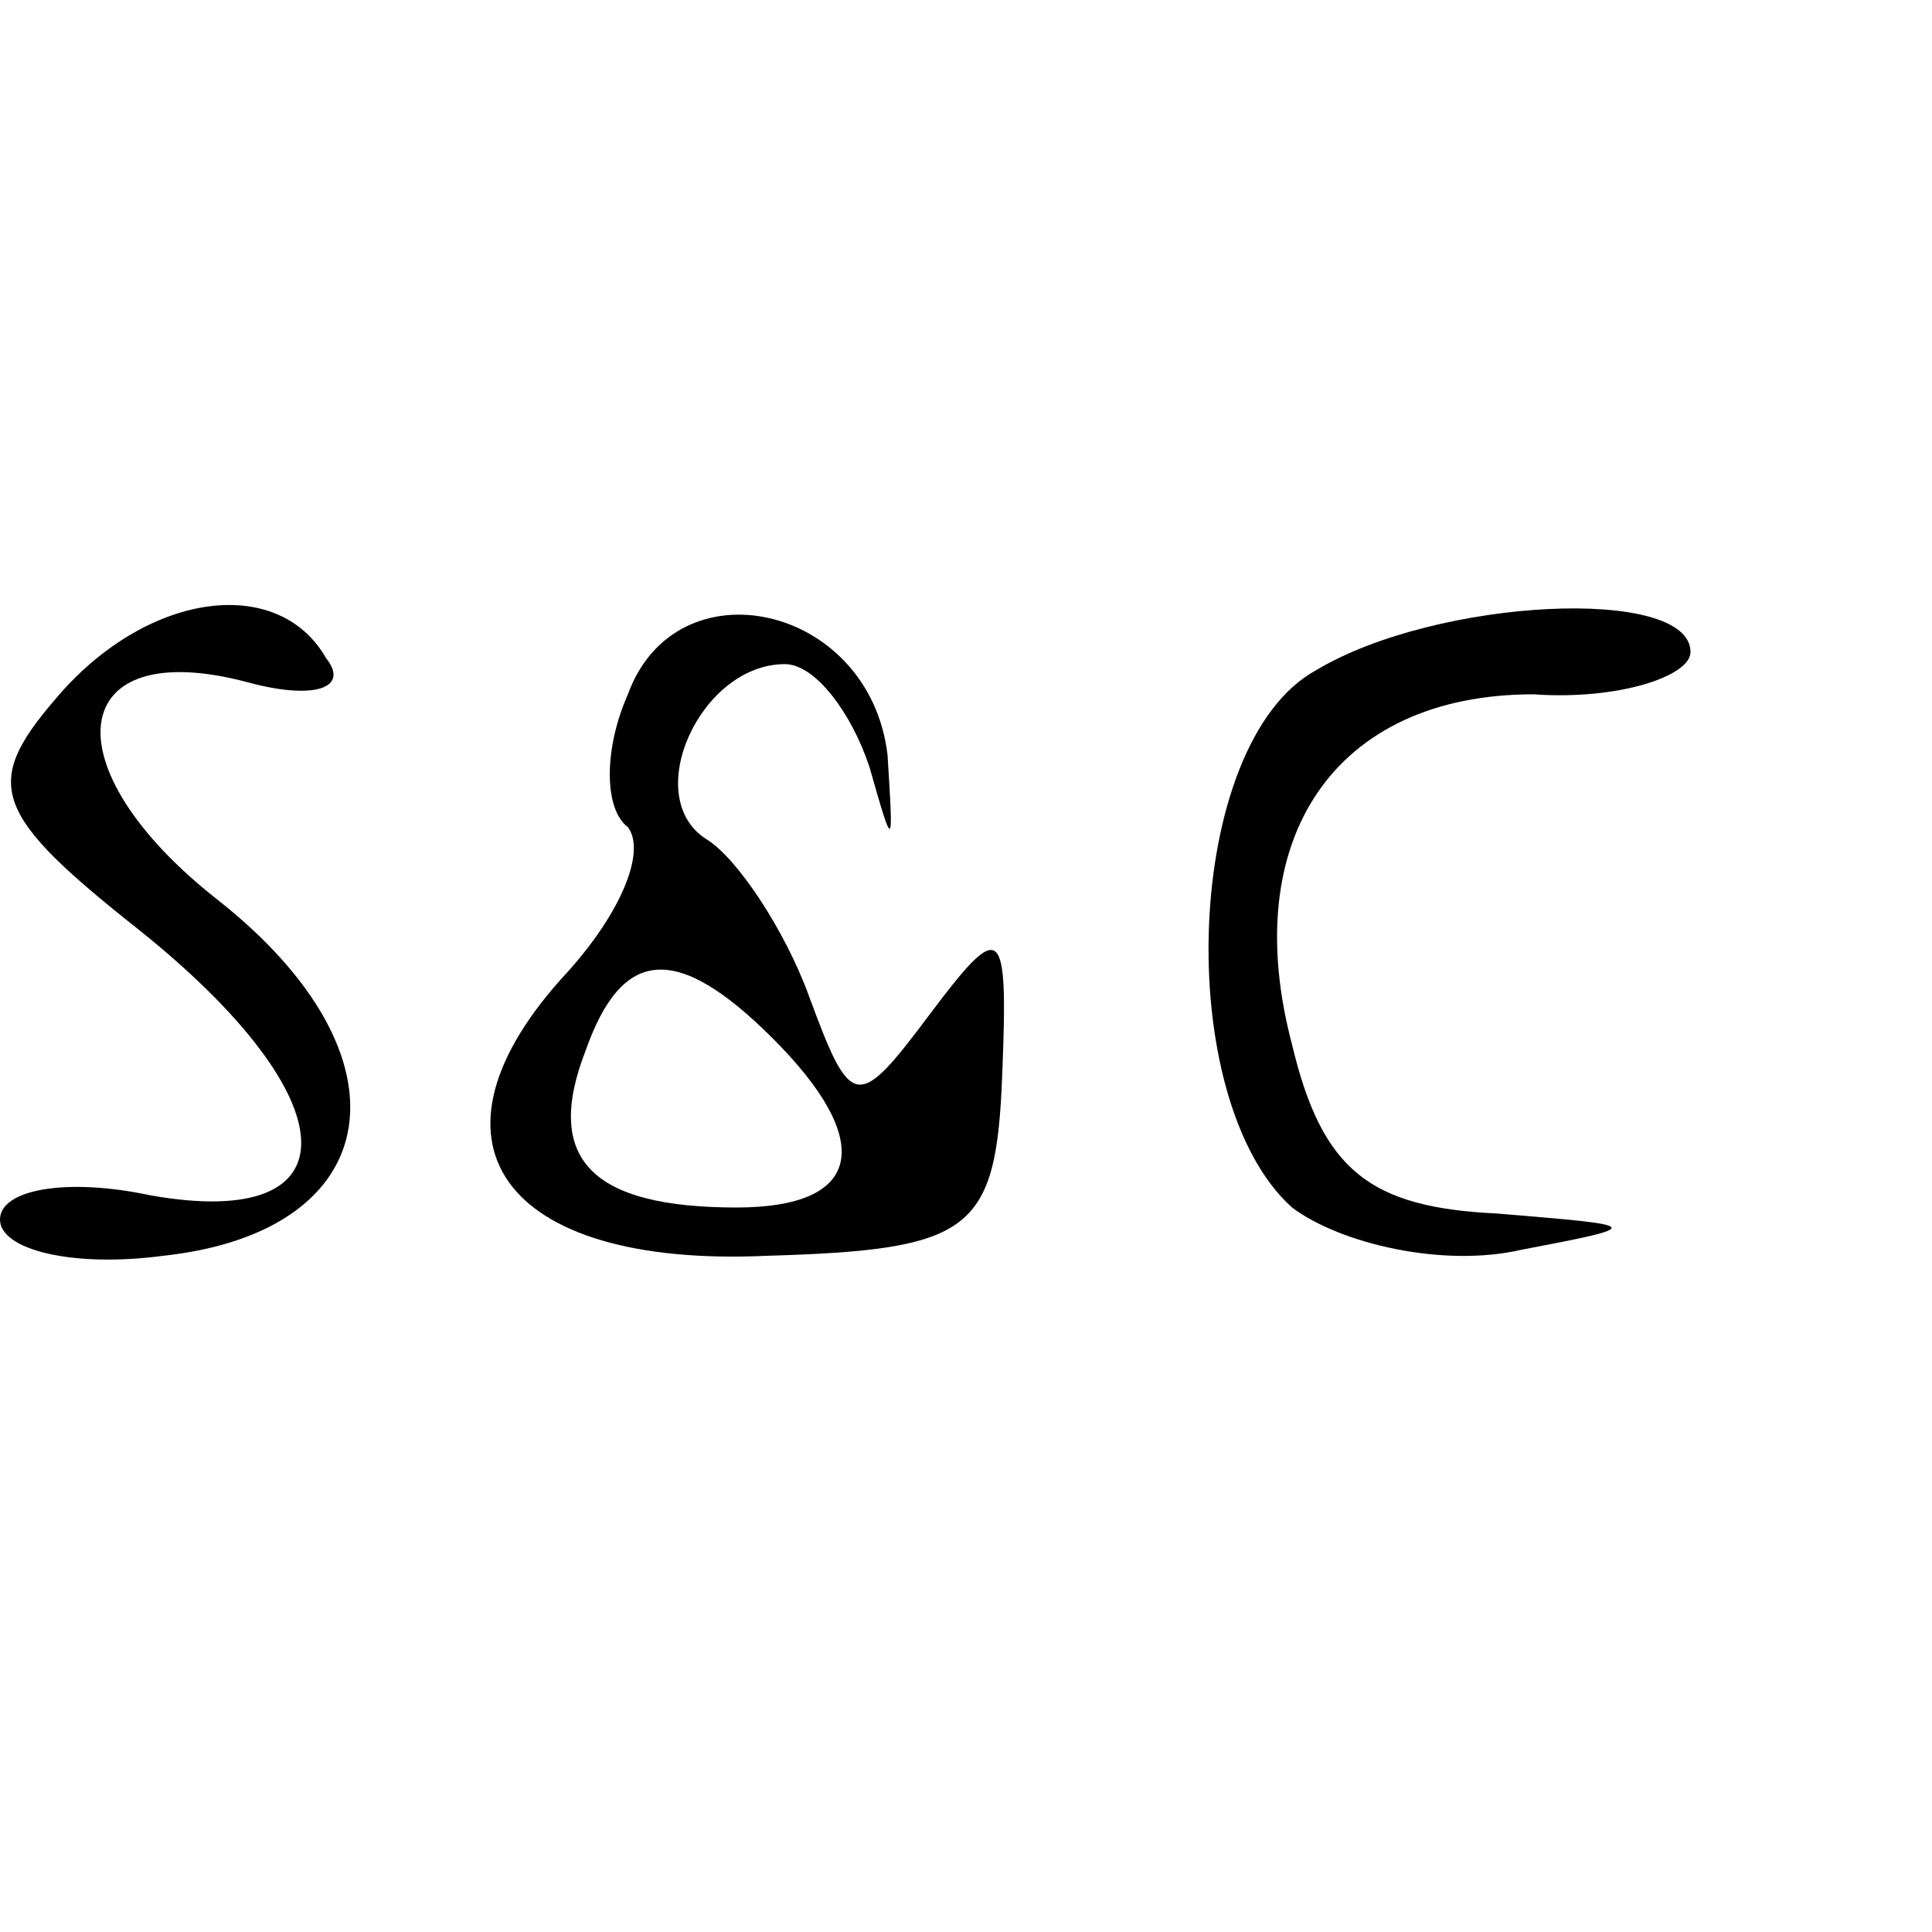
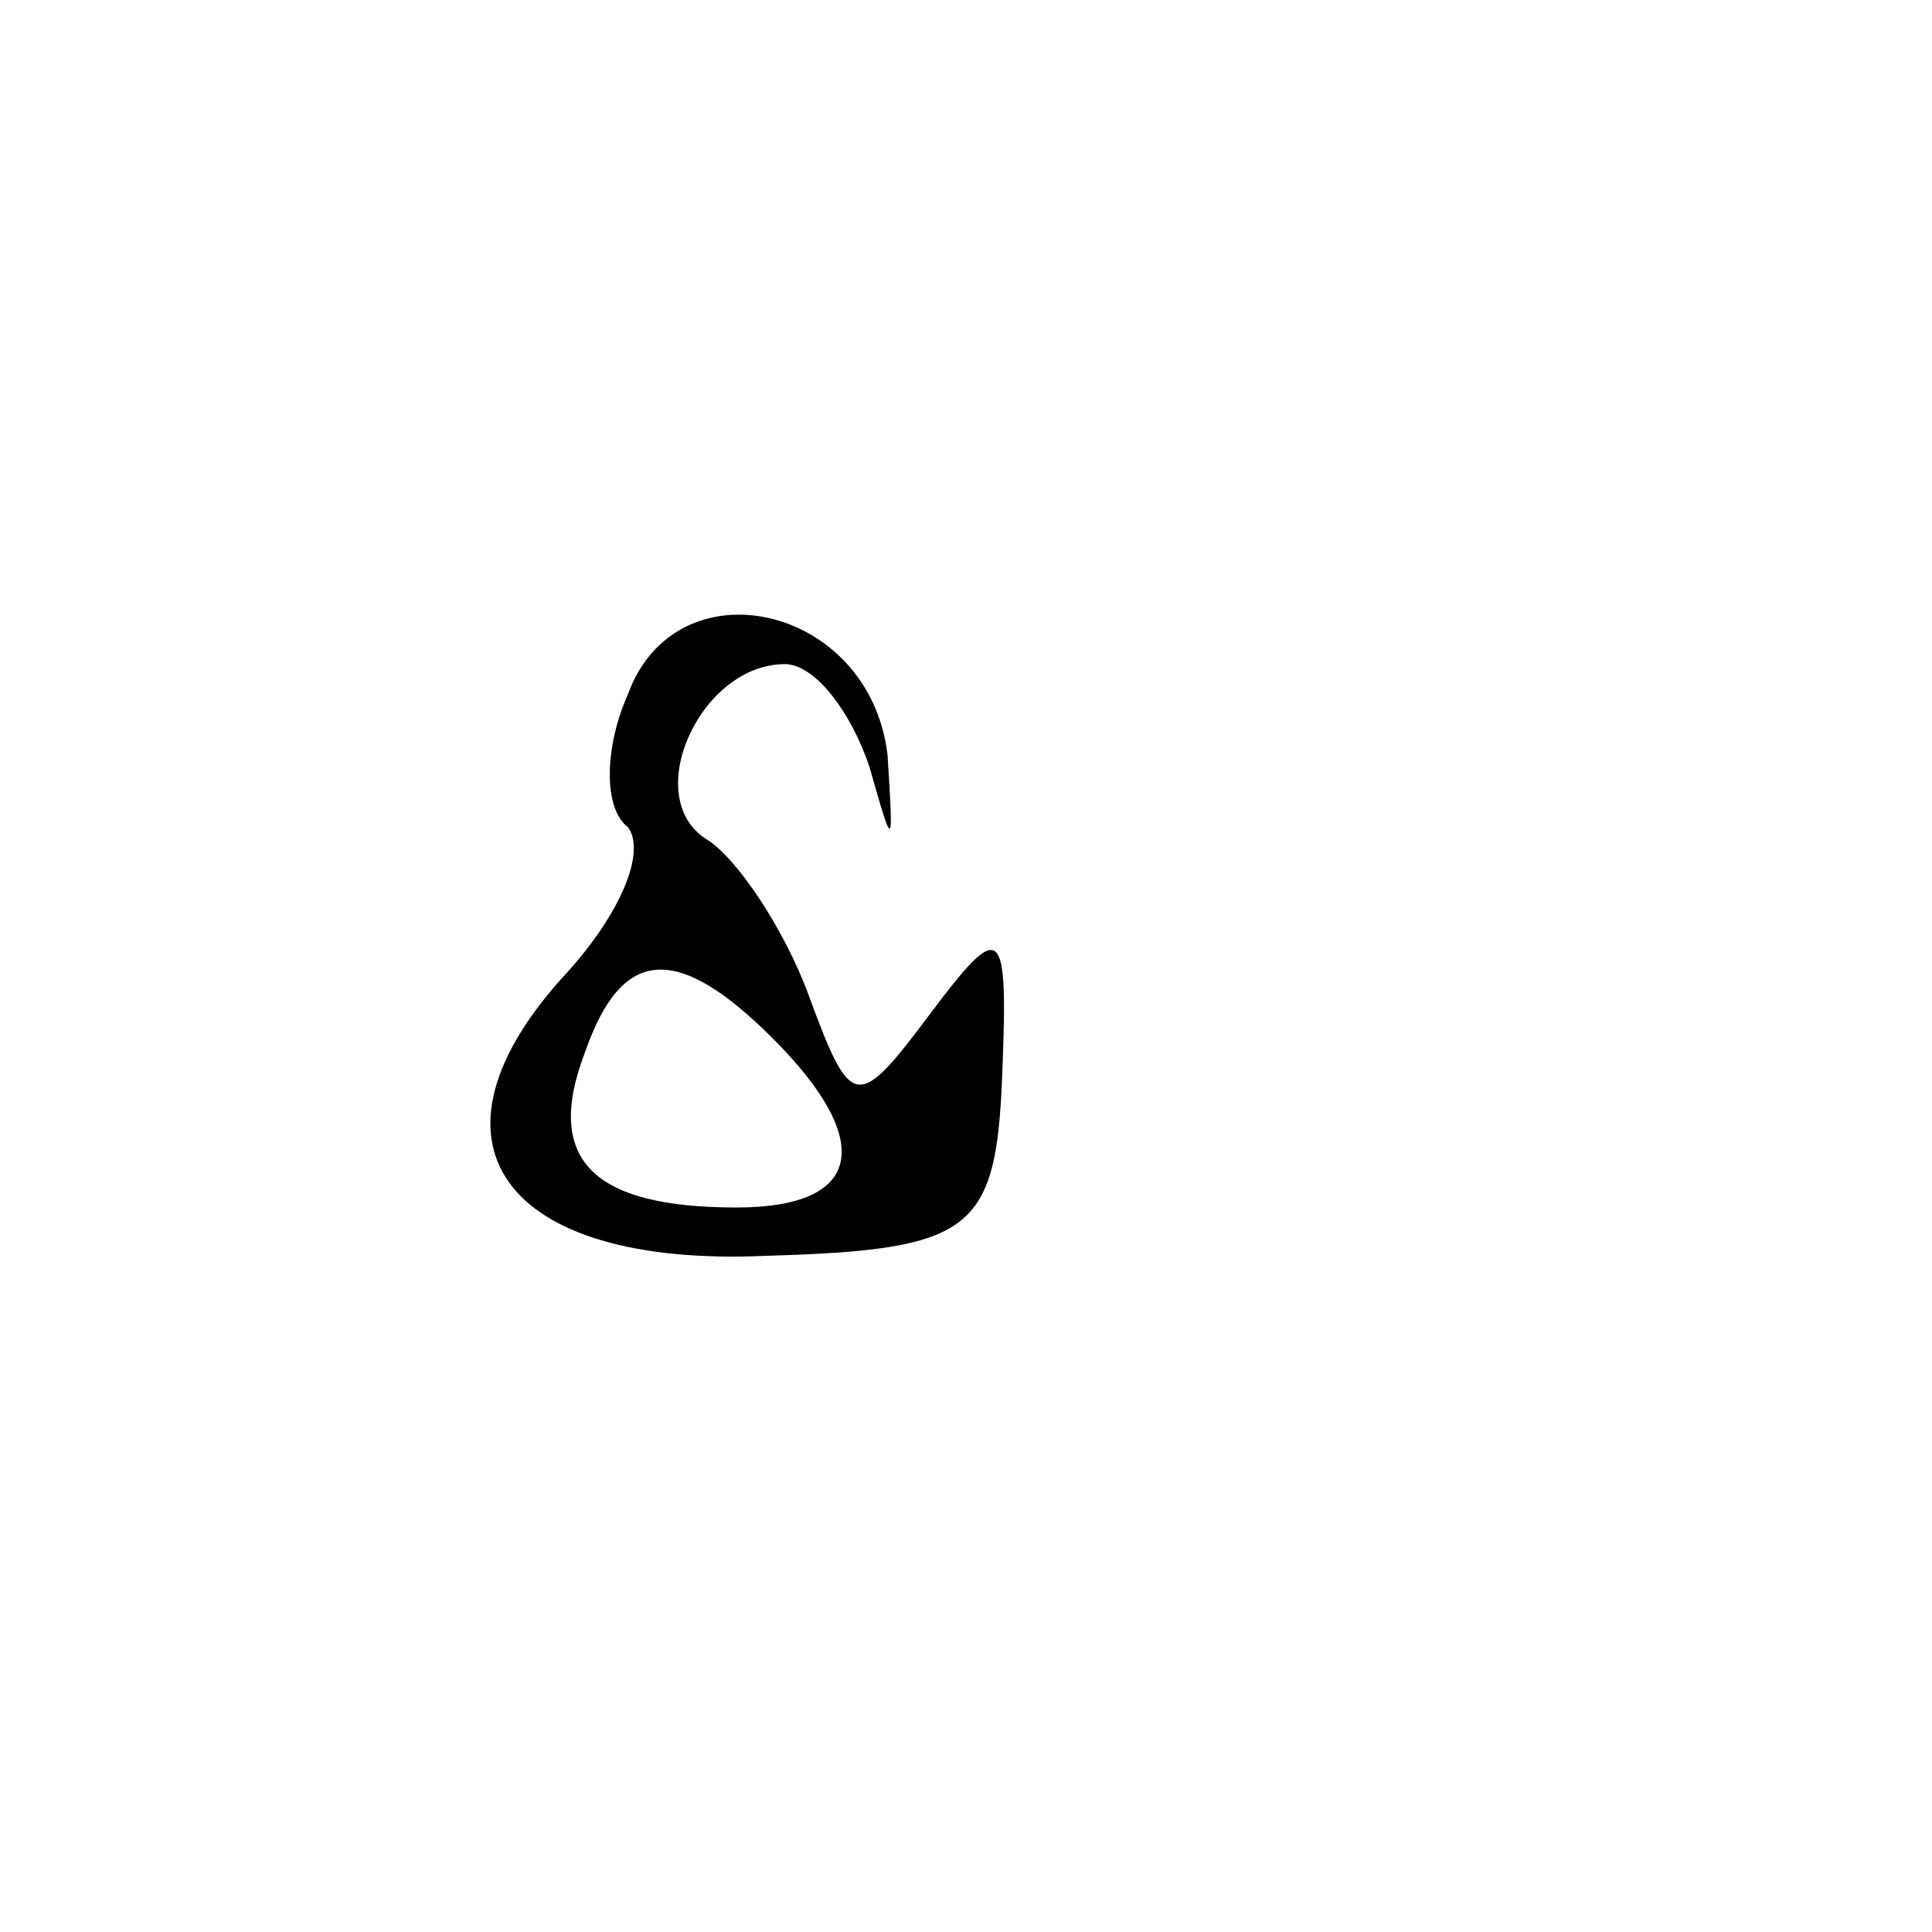
<svg xmlns="http://www.w3.org/2000/svg" version="1.0" width="32pt" height="32pt" viewBox="0 0 32 32" preserveAspectRatio="xMidYMid meet">
  <g transform="translate(0,32) scale(0.1,-0.1)" fill="#000000" stroke="none">
-     <path d="M9 204 c-12 -14 -10 -19 14 -38 35 -28 36 -50 2 -44 -14 3 -25 1 -25 -4 0 -5 12 -8 27 -6 37 4 42 33 9 59 -28 22 -25 44 5 36 11 -3 17 -1 13 4 -8 14 -30 11 -45 -7z" />
    <path d="M104 205 c-4 -9 -4 -19 0 -22 3 -4 -1 -14 -10 -24 -26 -28 -11 -49 33 -47 34 1 38 4 39 30 1 25 0 26 -12 10 -12 -16 -13 -16 -20 3 -4 11 -12 23 -17 26 -11 7 -1 29 13 29 5 0 11 -8 14 -17 4 -14 4 -14 3 2 -3 25 -35 32 -43 10z m24 -57 c17 -17 15 -28 -6 -28 -24 0 -32 8 -25 26 6 17 15 18 31 2z" />
-     <path d="M218 209 c-22 -12 -24 -71 -4 -89 8 -6 25 -10 38 -7 21 4 20 4 -4 6 -21 1 -29 7 -34 28 -9 34 7 58 40 58 14 -1 26 3 26 7 0 11 -42 9 -62 -3z" />
  </g>
</svg>